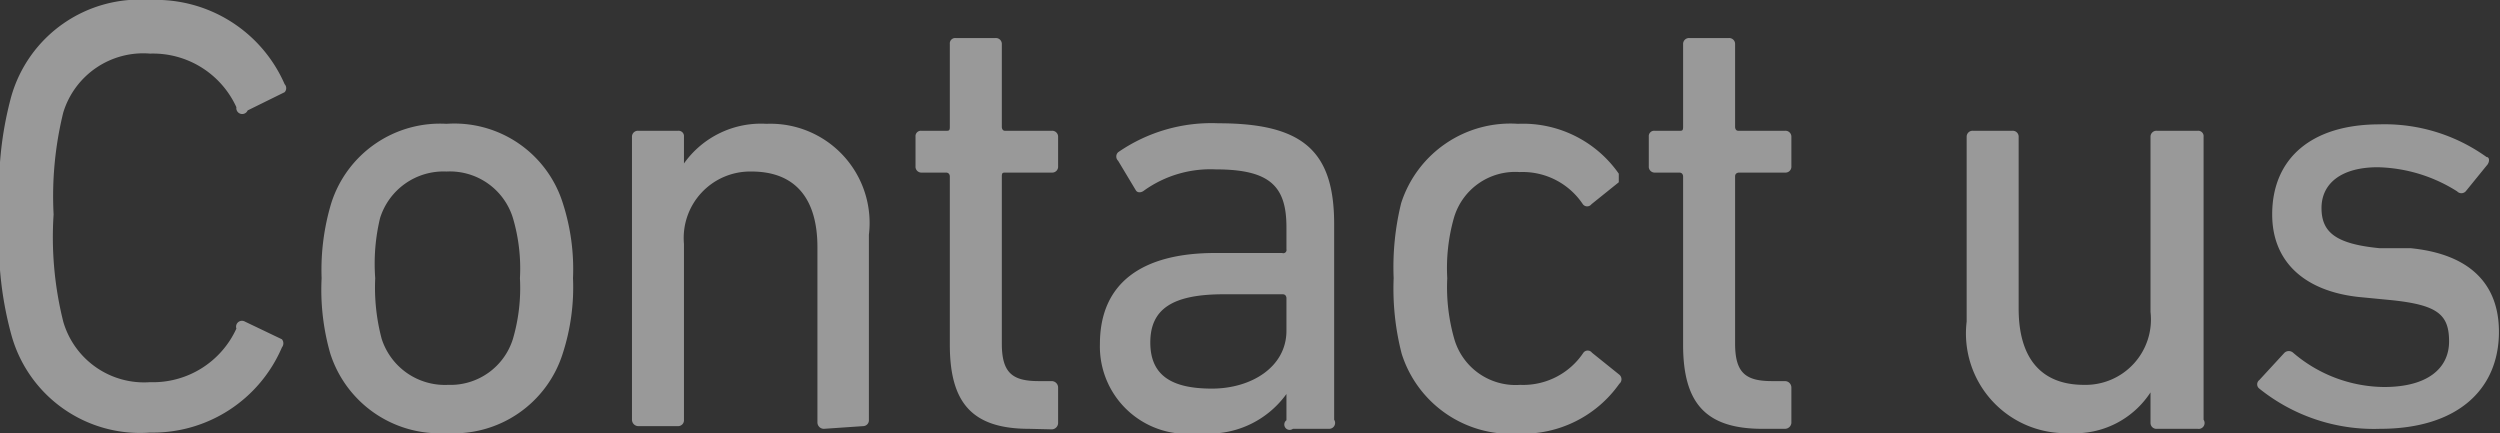
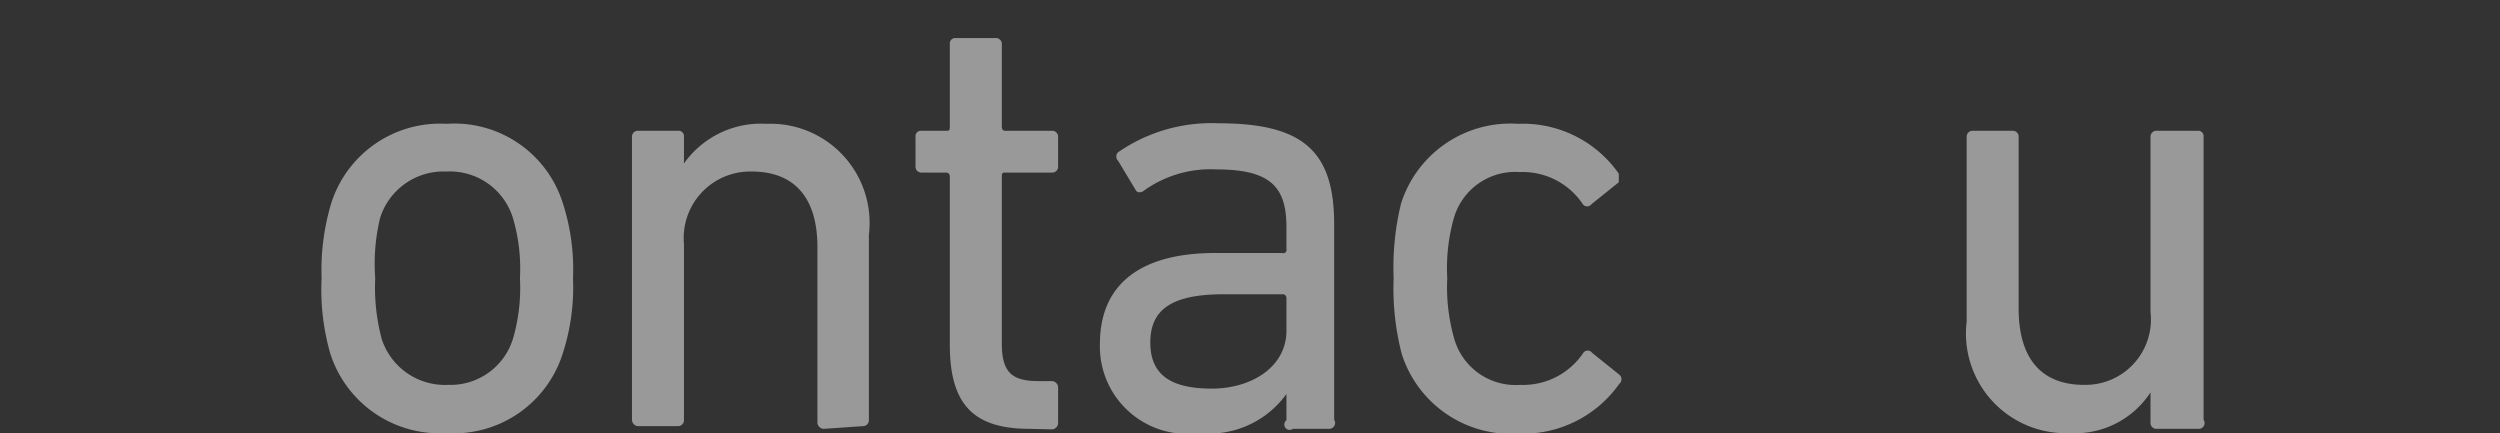
<svg xmlns="http://www.w3.org/2000/svg" viewBox="0 0 46.64 8.08">
  <rect x="0" y="0" width="46.64" height="8.08" fill="#333333" stroke="none" />
  <defs>
    <style>.cls-1{opacity:0.5;}.cls-2{fill:#fff;}</style>
  </defs>
  <g id="레이어_2" data-name="레이어 2">
    <g id="design">
      <g class="cls-1">
-         <path class="cls-2" d="M0,4a6.56,6.56,0,0,1,.21-2.2A2.49,2.49,0,0,1,2.8,0,2.62,2.62,0,0,1,5.31,1.57a.11.11,0,0,1,0,.15l-.69.34A.11.11,0,0,1,4.41,2,1.71,1.71,0,0,0,2.8,1,1.56,1.56,0,0,0,1.18,2.1,6.53,6.53,0,0,0,1,4,6.49,6.49,0,0,0,1.18,6,1.57,1.57,0,0,0,2.8,7.13a1.71,1.71,0,0,0,1.61-1A.11.11,0,0,1,4.57,6l.69.33a.12.12,0,0,1,0,.15A2.62,2.62,0,0,1,2.8,8.07,2.49,2.49,0,0,1,.21,6.24,6.56,6.56,0,0,1,0,4Z" />
-         <path class="cls-2" d="M6.16,6.59A4.32,4.32,0,0,1,6,5.19a4.32,4.32,0,0,1,.18-1.4A2.13,2.13,0,0,1,8.33,2.31,2.12,2.12,0,0,1,10.5,3.79a4,4,0,0,1,.19,1.4,4,4,0,0,1-.19,1.4A2.13,2.13,0,0,1,8.33,8.08,2.14,2.14,0,0,1,6.16,6.59Zm3.41-.27A3.39,3.39,0,0,0,9.7,5.19a3.32,3.32,0,0,0-.13-1.12A1.23,1.23,0,0,0,8.33,3.2a1.24,1.24,0,0,0-1.24.87A3.65,3.65,0,0,0,7,5.19a3.73,3.73,0,0,0,.12,1.13,1.24,1.24,0,0,0,1.24.86A1.22,1.22,0,0,0,9.57,6.32Z" />
+         <path class="cls-2" d="M6.16,6.59A4.32,4.32,0,0,1,6,5.19a4.32,4.32,0,0,1,.18-1.4A2.13,2.13,0,0,1,8.33,2.31,2.12,2.12,0,0,1,10.5,3.79a4,4,0,0,1,.19,1.4,4,4,0,0,1-.19,1.4A2.13,2.13,0,0,1,8.33,8.08,2.14,2.14,0,0,1,6.16,6.59Zm3.41-.27A3.39,3.39,0,0,0,9.7,5.19a3.32,3.32,0,0,0-.13-1.12A1.23,1.23,0,0,0,8.33,3.2a1.24,1.24,0,0,0-1.24.87A3.65,3.65,0,0,0,7,5.19a3.73,3.73,0,0,0,.12,1.13,1.24,1.24,0,0,0,1.24.86A1.22,1.22,0,0,0,9.57,6.32" />
        <path class="cls-2" d="M15.37,8a.12.12,0,0,1-.12-.12V4.61c0-.89-.4-1.41-1.23-1.41a1.24,1.24,0,0,0-1.26,1.35V7.83a.11.11,0,0,1-.11.12h-.74a.12.12,0,0,1-.12-.12V2.55a.11.11,0,0,1,.12-.11h.74a.1.1,0,0,1,.11.11v.5h0a1.76,1.76,0,0,1,1.54-.74,1.85,1.85,0,0,1,1.91,2.07V7.83a.11.11,0,0,1-.11.12Z" />
        <path class="cls-2" d="M19.2,8c-1.07,0-1.48-.49-1.48-1.57V3.29s0-.07-.07-.07h-.46a.11.11,0,0,1-.11-.12V2.55a.1.1,0,0,1,.11-.11h.46c.05,0,.07,0,.07-.07V.82a.1.1,0,0,1,.11-.11h.74a.11.11,0,0,1,.12.11V2.37s0,.07.06.07h.87a.11.11,0,0,1,.12.11V3.1a.11.11,0,0,1-.11.12h-.87c-.05,0-.07,0-.07.07V6.41c0,.55.2.7.69.7h.24a.12.12,0,0,1,.12.12v.66a.12.12,0,0,1-.12.12Z" />
        <path class="cls-2" d="M24.12,8A.1.1,0,0,1,24,7.84V7.35h0a1.78,1.78,0,0,1-1.63.73,1.63,1.63,0,0,1-1.85-1.66c0-1.16.81-1.7,2.15-1.7h1.25A.06.06,0,0,0,24,4.65V4.24c0-.76-.3-1.08-1.32-1.08a2.13,2.13,0,0,0-1.33.39c-.06.05-.13.05-.16,0L20.86,3a.11.11,0,0,1,0-.16,3.06,3.06,0,0,1,1.87-.54c1.57,0,2.16.51,2.16,1.88V7.83A.11.11,0,0,1,24.8,8ZM24,6.17V5.56s0-.07-.07-.07h-1.1c-.95,0-1.37.27-1.37.9s.42.86,1.15.86S24,6.85,24,6.17Z" />
        <path class="cls-2" d="M26.14,3.79a2.14,2.14,0,0,1,2.18-1.48,2.18,2.18,0,0,1,1.88.93c0,.06,0,.1,0,.16l-.51.41a.1.1,0,0,1-.16,0,1.35,1.35,0,0,0-1.18-.6,1.19,1.19,0,0,0-1.23.87A3.43,3.43,0,0,0,27,5.19a3.5,3.5,0,0,0,.13,1.13,1.19,1.19,0,0,0,1.23.86,1.35,1.35,0,0,0,1.18-.6.1.1,0,0,1,.16,0l.51.41a.11.11,0,0,1,0,.17,2.2,2.2,0,0,1-1.88.93,2.14,2.14,0,0,1-2.18-1.49A4.86,4.86,0,0,1,26,5.19,5,5,0,0,1,26.14,3.79Z" />
-         <path class="cls-2" d="M32.88,8c-1.07,0-1.48-.49-1.48-1.57V3.29s0-.07-.07-.07h-.46a.11.11,0,0,1-.11-.12V2.55a.1.1,0,0,1,.11-.11h.46c.05,0,.07,0,.07-.07V.82a.11.11,0,0,1,.12-.11h.73a.11.11,0,0,1,.12.11V2.37s0,.07.06.07h.87a.11.11,0,0,1,.12.11V3.1a.11.11,0,0,1-.11.12h-.87s-.07,0-.07.07V6.41c0,.55.2.7.69.7h.24a.12.12,0,0,1,.12.12v.66A.12.12,0,0,1,33.3,8Z" />
        <path class="cls-2" d="M40.24,8a.11.11,0,0,1-.12-.11V7.32h0a1.68,1.68,0,0,1-1.51.76A1.86,1.86,0,0,1,36.69,6V2.55a.11.11,0,0,1,.12-.11h.73a.11.11,0,0,1,.12.11V5.76c0,.9.4,1.42,1.22,1.42a1.22,1.22,0,0,0,1.24-1.36V2.55a.11.11,0,0,1,.12-.11H41a.1.1,0,0,1,.11.11V7.83A.11.11,0,0,1,41,8Z" />
-         <path class="cls-2" d="M42.15,7.25a.1.1,0,0,1,0-.16l.47-.51a.12.12,0,0,1,.16,0,2.64,2.64,0,0,0,1.7.64c.81,0,1.21-.35,1.21-.85s-.21-.68-1.07-.77L44,5.54C43,5.43,42.39,4.89,42.39,4c0-1.05.74-1.68,2-1.68a3.26,3.26,0,0,1,2,.61c.06,0,.06.1,0,.16L46,3.57a.11.11,0,0,1-.16,0,2.88,2.88,0,0,0-1.48-.45c-.69,0-1.05.31-1.05.76s.26.67,1.08.75l.58,0c1.11.11,1.65.67,1.65,1.56,0,1.08-.78,1.81-2.22,1.81A3.41,3.41,0,0,1,42.15,7.25Z" />
      </g>
    </g>
  </g>
</svg>